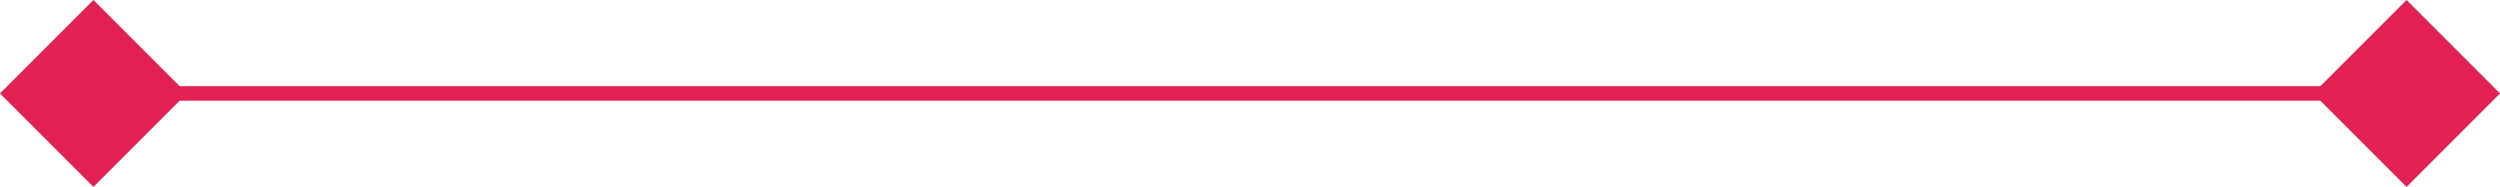
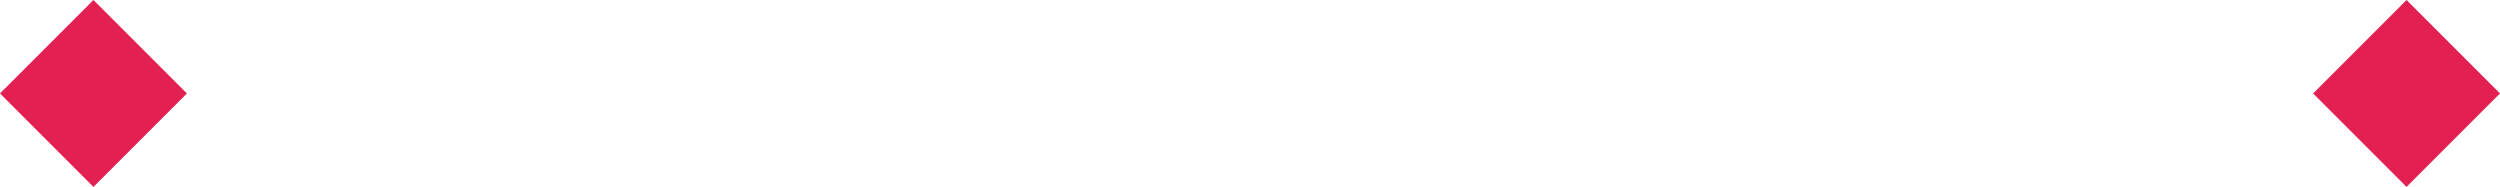
<svg xmlns="http://www.w3.org/2000/svg" viewBox="0 0 879.61 65.76">
  <defs>
    <style>.cls-1{fill:#e32052;}</style>
  </defs>
  <g id="Layer_2" data-name="Layer 2">
    <g id="_Layer_" data-name="&lt;Layer&gt;">
      <rect class="cls-1" x="823.48" y="9.63" width="46.5" height="46.5" transform="translate(1422.21 654.86) rotate(-135)" />
      <rect class="cls-1" x="9.63" y="9.63" width="46.5" height="46.5" transform="translate(32.88 79.38) rotate(-135)" />
-       <rect class="cls-1" x="32.88" y="30.32" width="813.85" height="5.11" />
    </g>
  </g>
</svg>